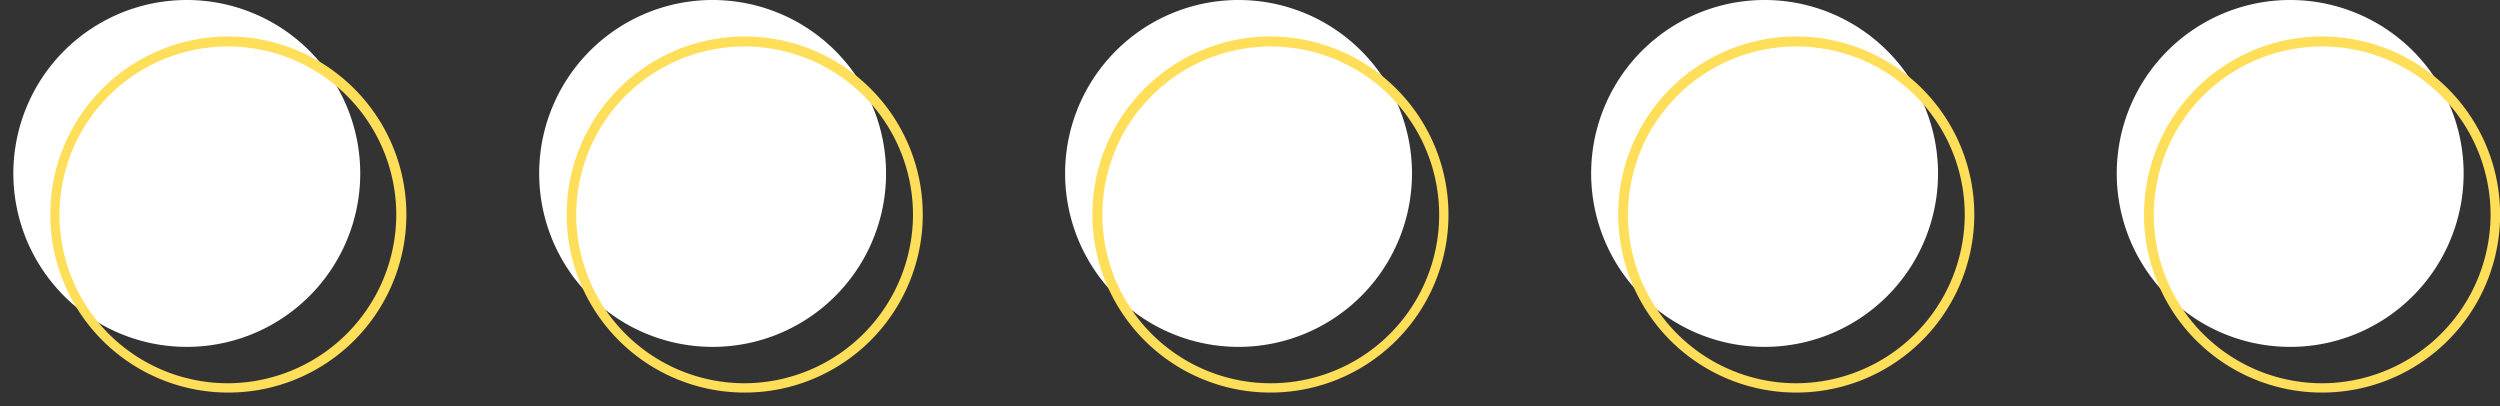
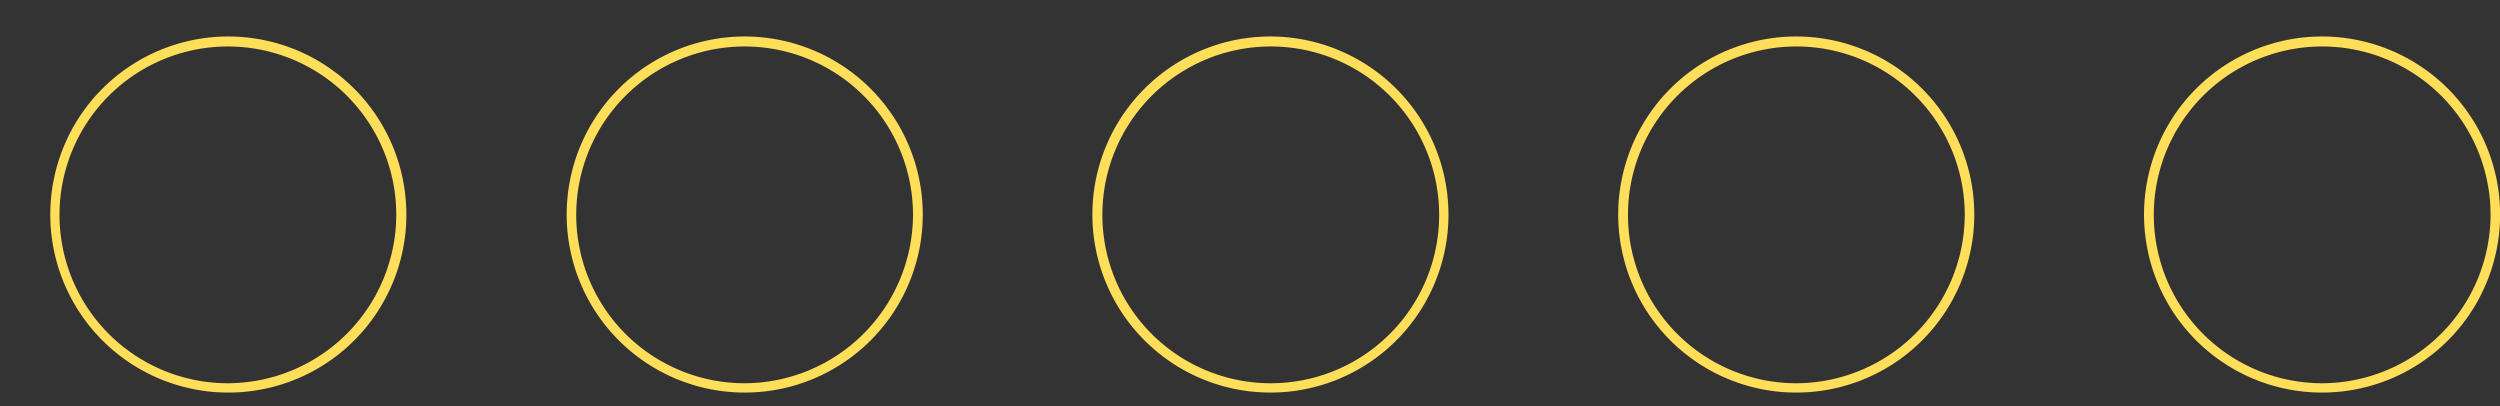
<svg xmlns="http://www.w3.org/2000/svg" data-name="Layer 1" fill="#ffde59" height="36.2" preserveAspectRatio="xMidYMid meet" version="1" viewBox="-1.2 -0.0 222.7 36.2" width="222.7" zoomAndPan="magnify">
  <rect x="-1.2" y="-0.0" width="222.7" height="36.2" fill="#333333" stroke="none" />
  <g id="change1_1">
-     <path d="M15.45,0A15.45,15.45,0,1,0,30.89,15.45,15.45,15.45,0,0,0,15.45,0Zm93.68,0a15.45,15.45,0,1,0,15.45,15.45A15.45,15.45,0,0,0,109.13,0ZM62.29,0A15.45,15.45,0,1,0,77.73,15.45,15.45,15.45,0,0,0,62.29,0ZM202.82,0a15.45,15.45,0,1,0,15.44,15.45A15.45,15.45,0,0,0,202.82,0ZM156,0a15.45,15.45,0,1,0,15.44,15.45A15.45,15.45,0,0,0,156,0Z" fill="#ffffff" />
-   </g>
+     </g>
  <g id="change2_1">
    <path d="M19.1,3.25A15.86,15.86,0,1,0,35,19.1,15.87,15.87,0,0,0,19.1,3.25Zm0,30.89a15,15,0,1,1,15-15A15.05,15.05,0,0,1,19.1,34.14ZM158.82,3.25A15.86,15.86,0,1,0,174.67,19.1,15.87,15.87,0,0,0,158.82,3.25Zm0,30.89a15,15,0,1,1,15-15A15.05,15.05,0,0,1,158.82,34.14ZM205.66,3.25A15.86,15.86,0,1,0,221.51,19.1,15.87,15.87,0,0,0,205.66,3.25Zm0,30.89a15,15,0,1,1,15-15A15.05,15.05,0,0,1,205.66,34.14ZM112,3.25A15.86,15.86,0,1,0,127.83,19.1,15.88,15.88,0,0,0,112,3.25Zm0,30.89a15,15,0,1,1,15-15A15,15,0,0,1,112,34.14ZM65.13,3.25A15.86,15.86,0,1,0,81,19.1,15.87,15.87,0,0,0,65.13,3.25Zm0,30.89a15,15,0,1,1,15-15A15.05,15.05,0,0,1,65.13,34.14Z" />
  </g>
</svg>